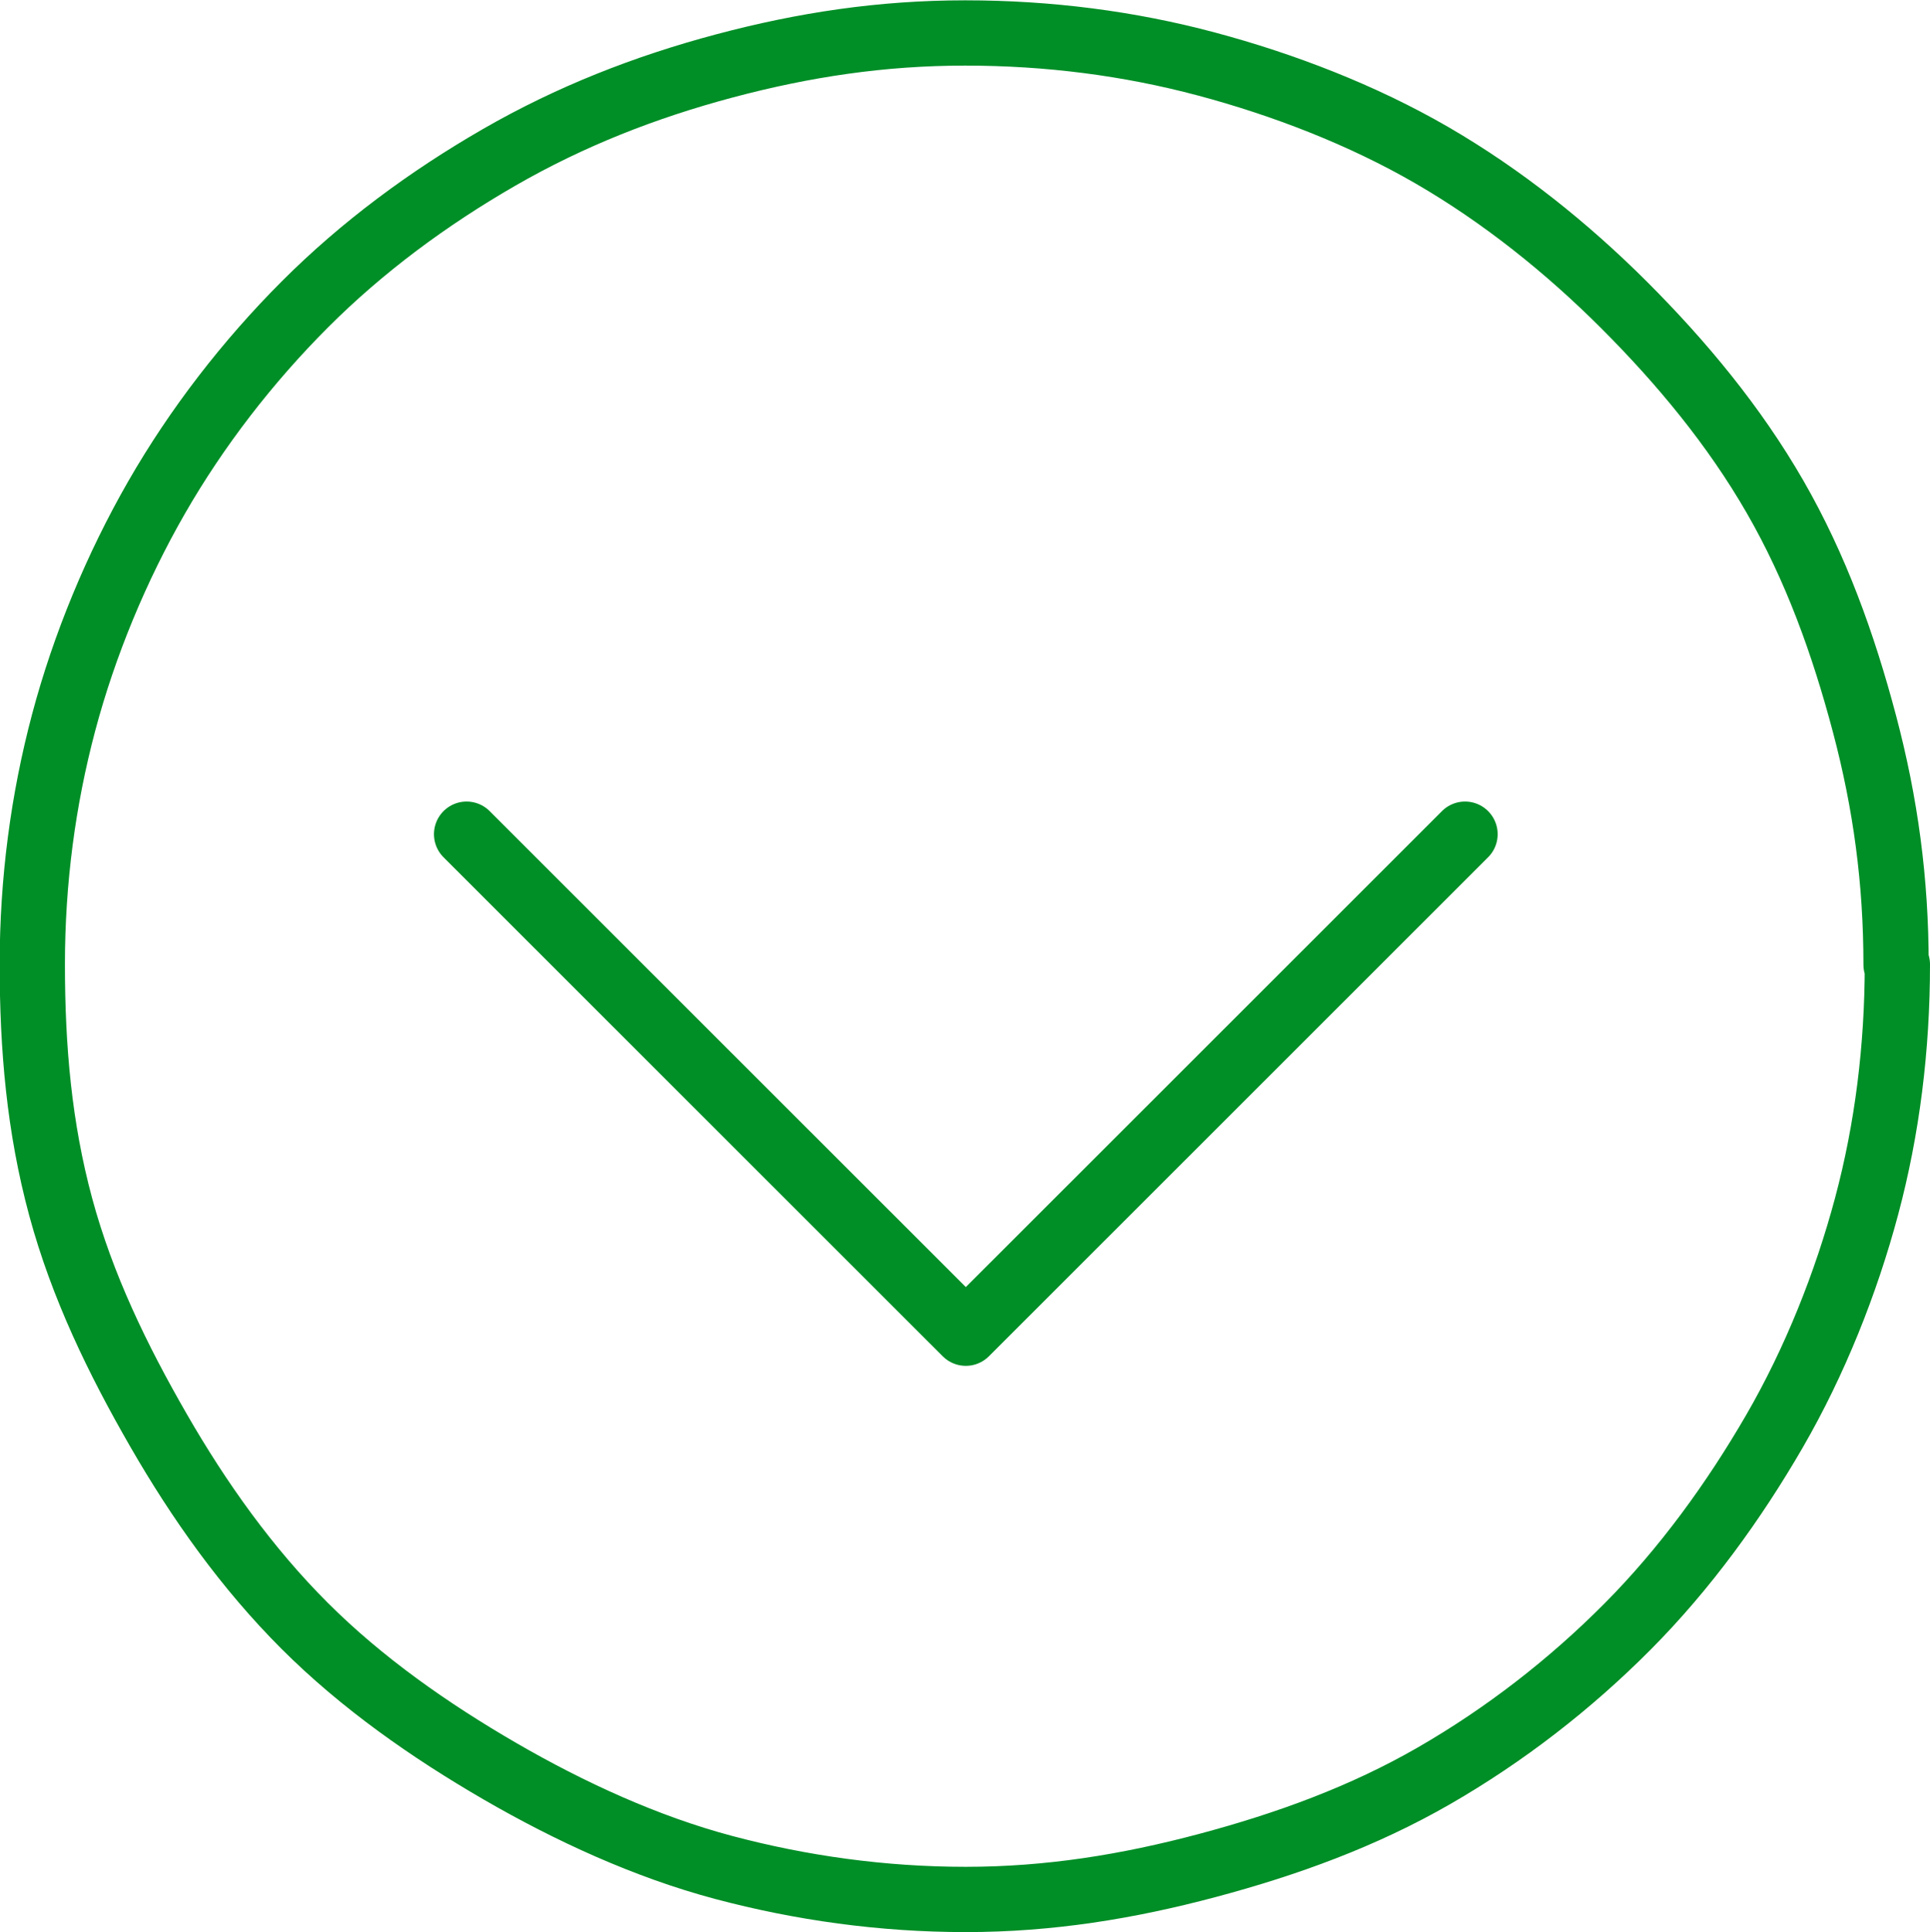
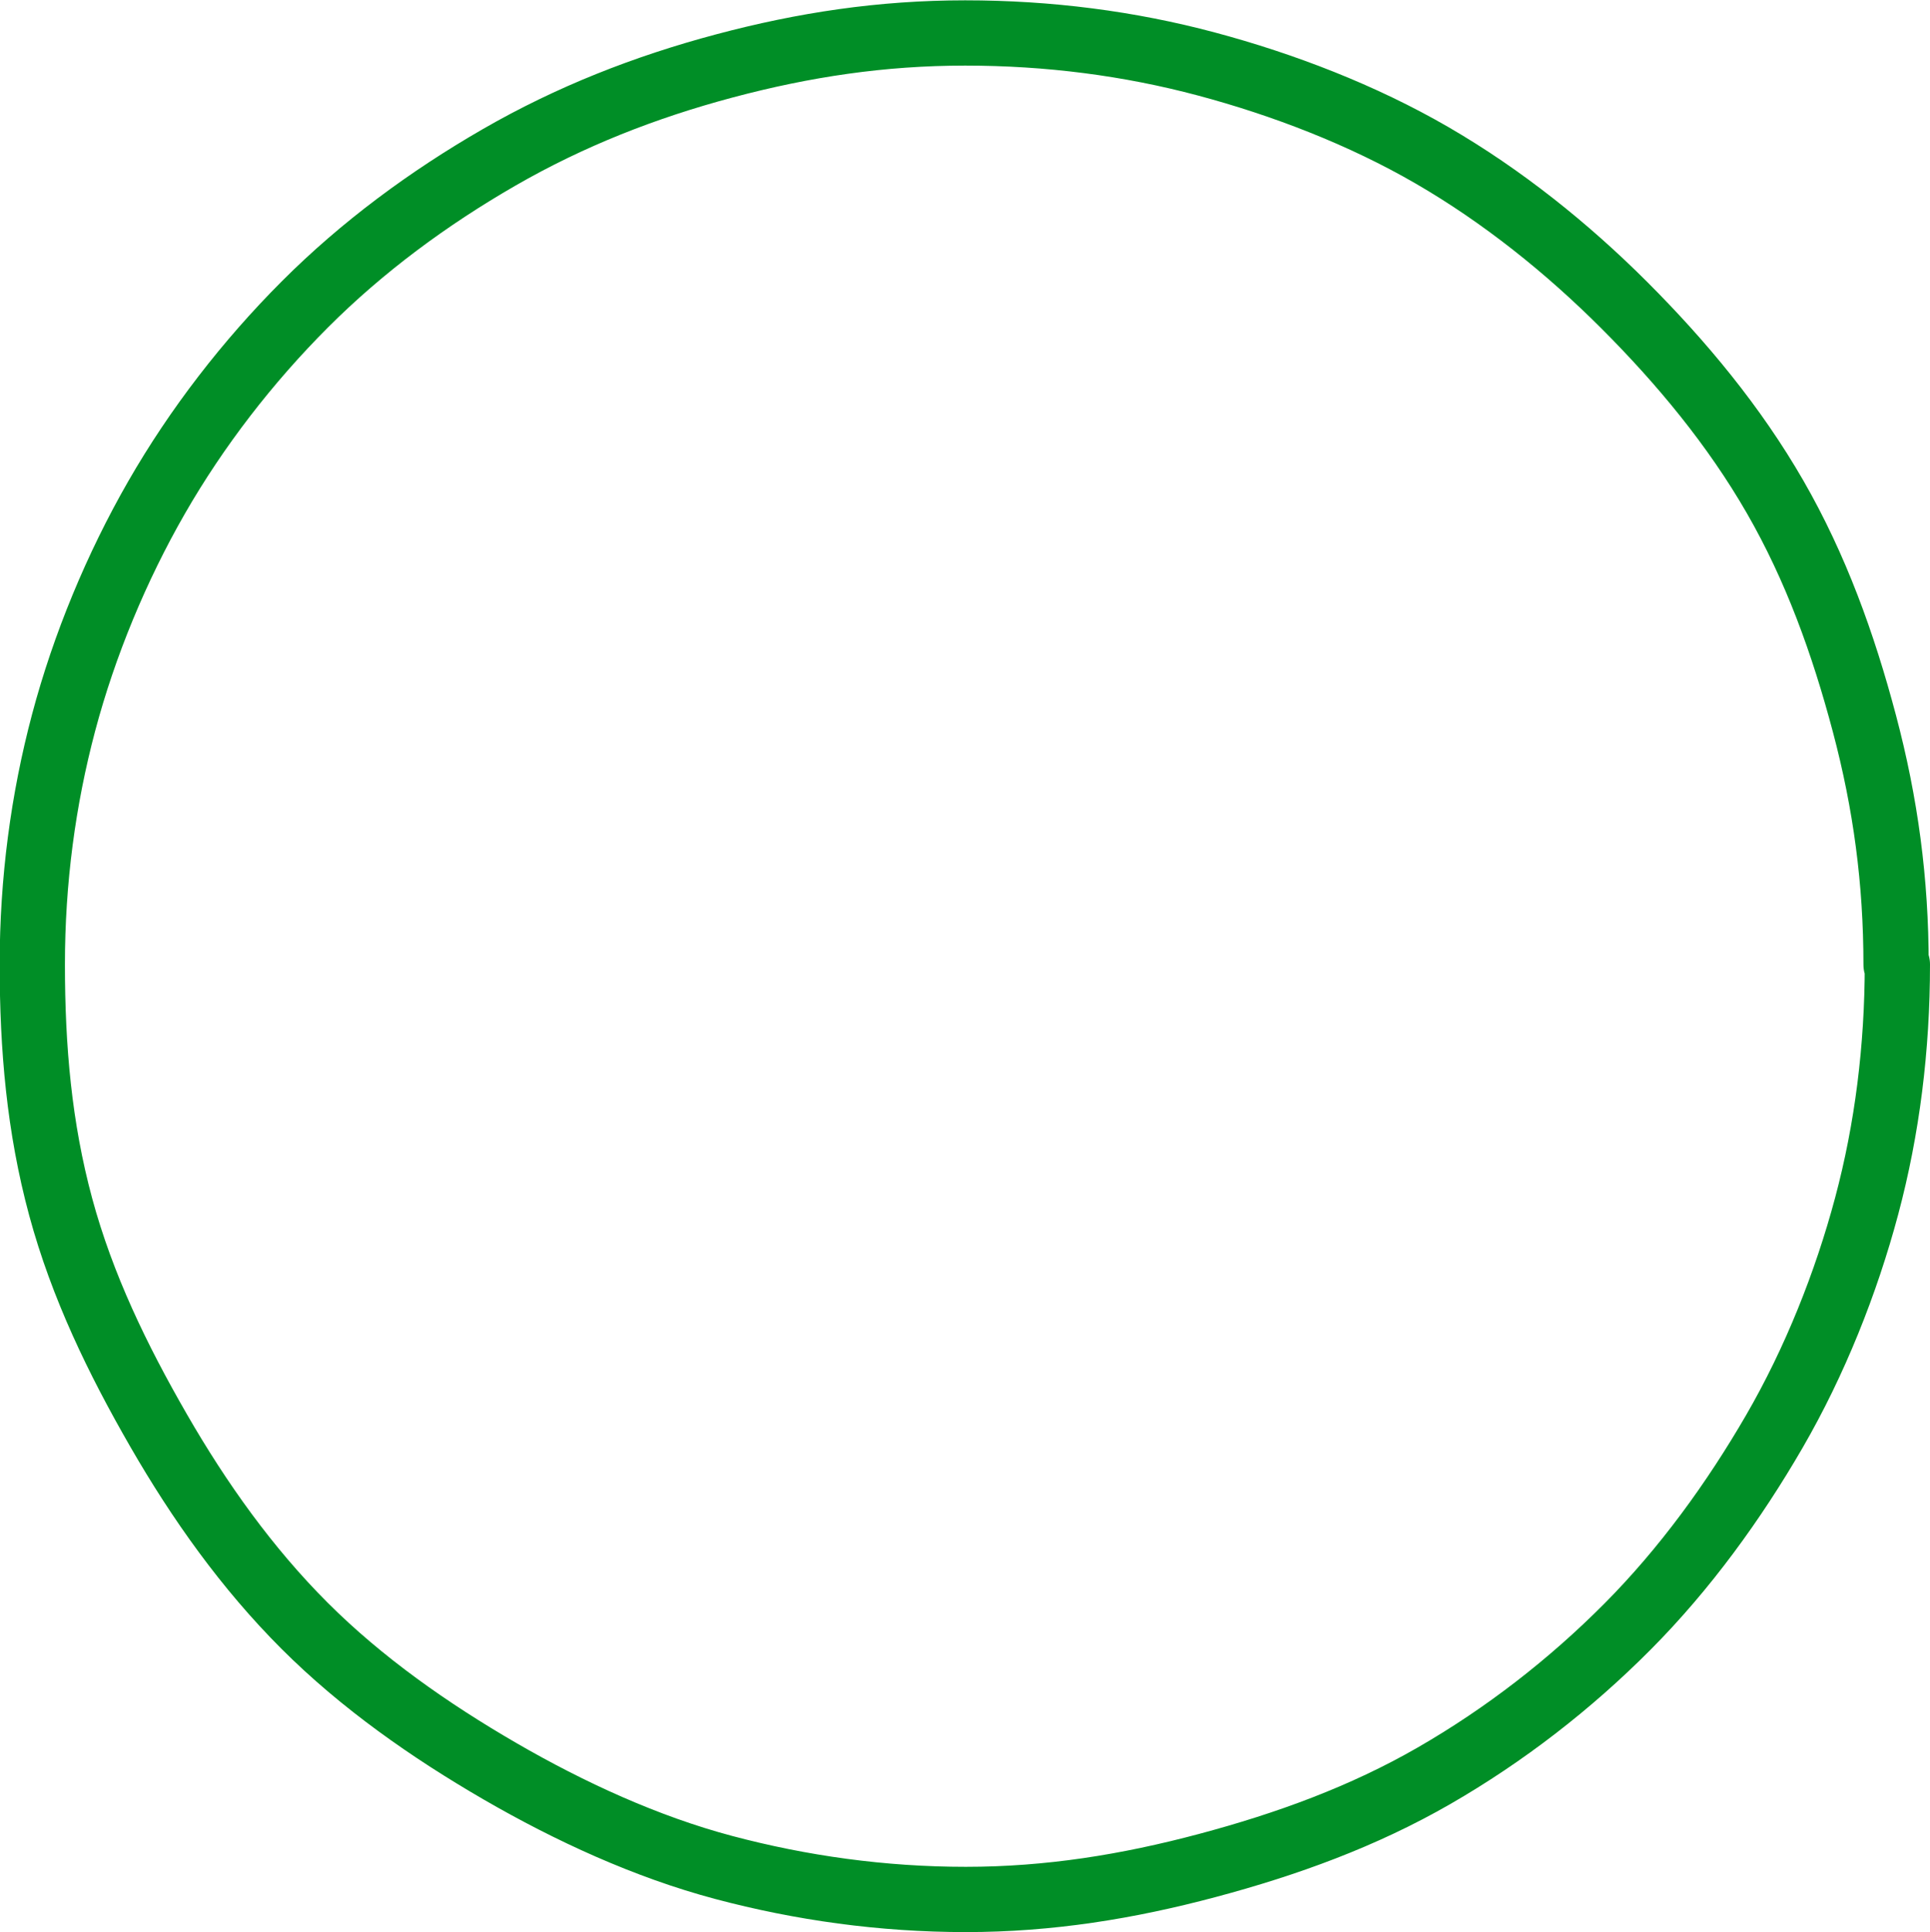
<svg xmlns="http://www.w3.org/2000/svg" id="_レイヤー_2" viewBox="0 0 59.15 59.2">
  <defs>
    <style>.cls-1{fill:none;stroke:#008e26;stroke-linecap:round;stroke-linejoin:round;stroke-width:2px;}</style>
  </defs>
  <g id="_レイヤー_1-2">
    <path class="cls-1" d="m58.15,29.55c0,2.56-.31,5.04-.94,7.4s-1.59,4.77-2.83,6.91-2.74,4.21-4.5,5.98-3.76,3.32-5.93,4.57-4.51,2.1-6.95,2.75-4.84,1.04-7.4,1.04-5.05-.35-7.42-.98-4.72-1.71-6.86-2.95-4.23-2.7-5.99-4.46-3.22-3.81-4.47-5.98-2.34-4.41-3-6.85-.87-4.87-.87-7.43.33-5.04.96-7.41,1.62-4.76,2.85-6.9,2.79-4.16,4.55-5.92,3.78-3.25,5.95-4.5,4.46-2.15,6.9-2.8,4.82-1.01,7.38-1.01,5.03.32,7.39.95,4.78,1.56,6.92,2.8,4.13,2.83,5.89,4.59,3.37,3.7,4.62,5.87,2.09,4.5,2.74,6.95.97,4.83.97,7.39Z" />
-     <polyline class="cls-1" points="44.9 25.56 29.6 40.85 14.3 25.56" />
  </g>
</svg>